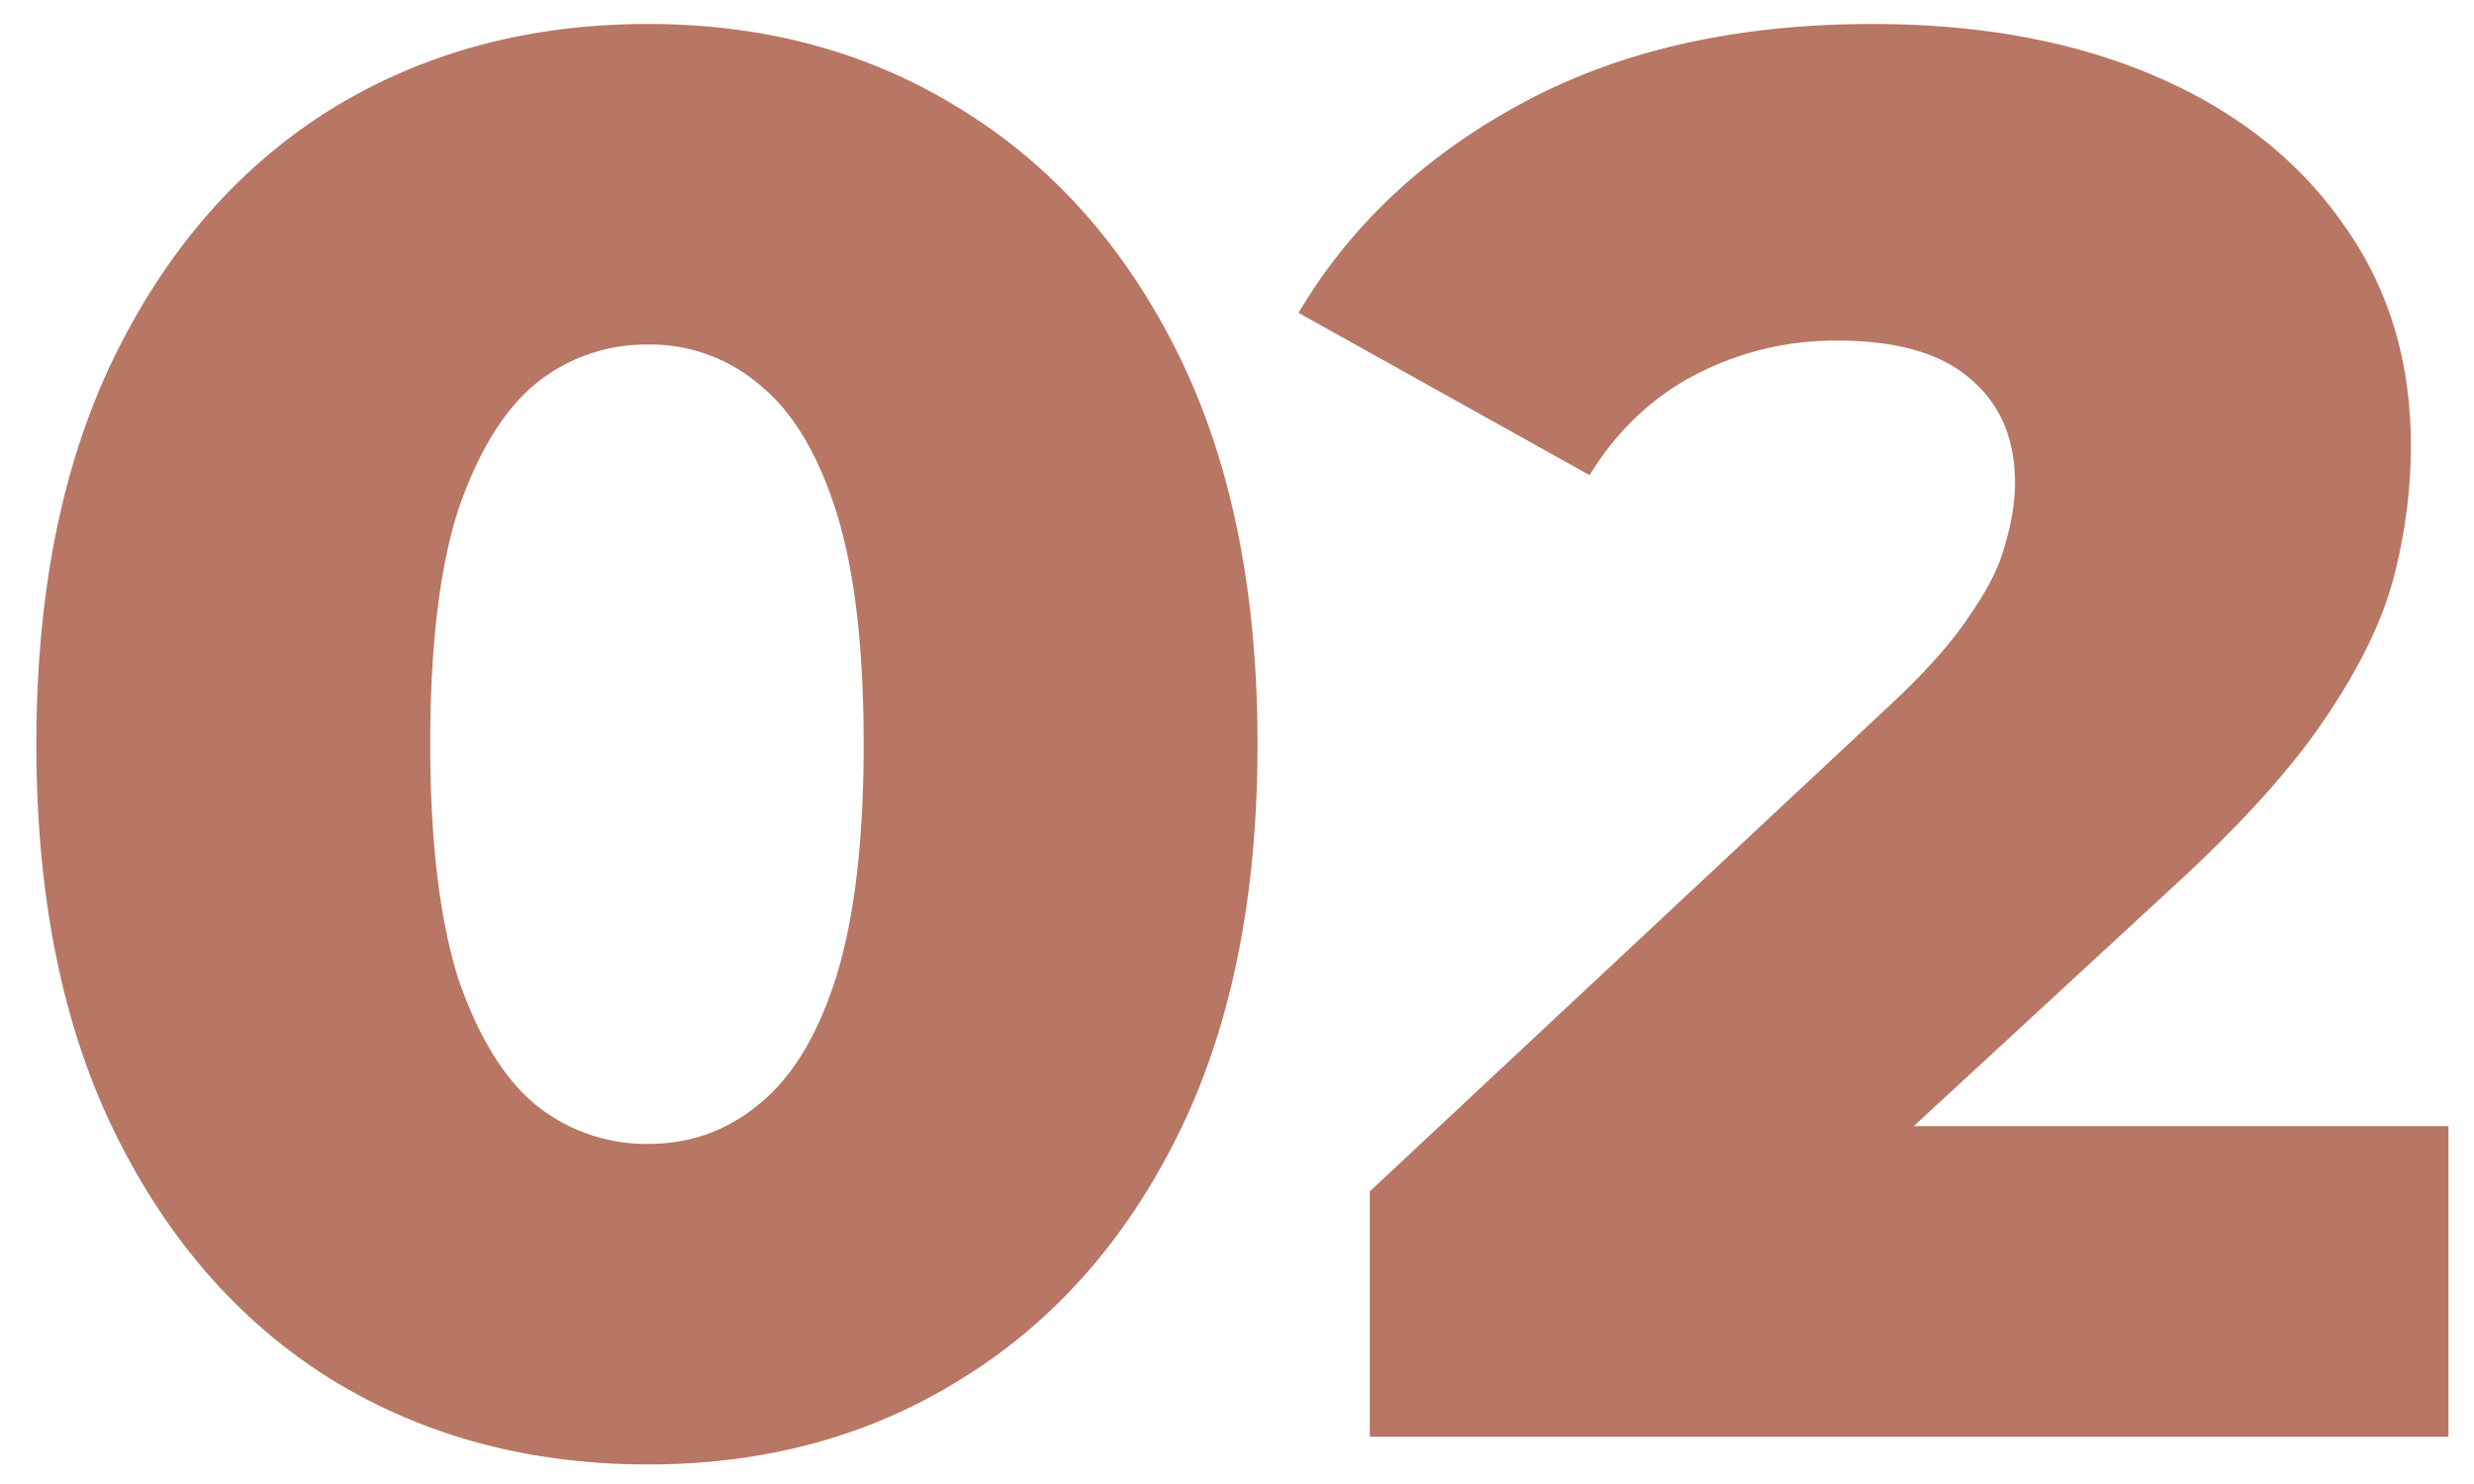
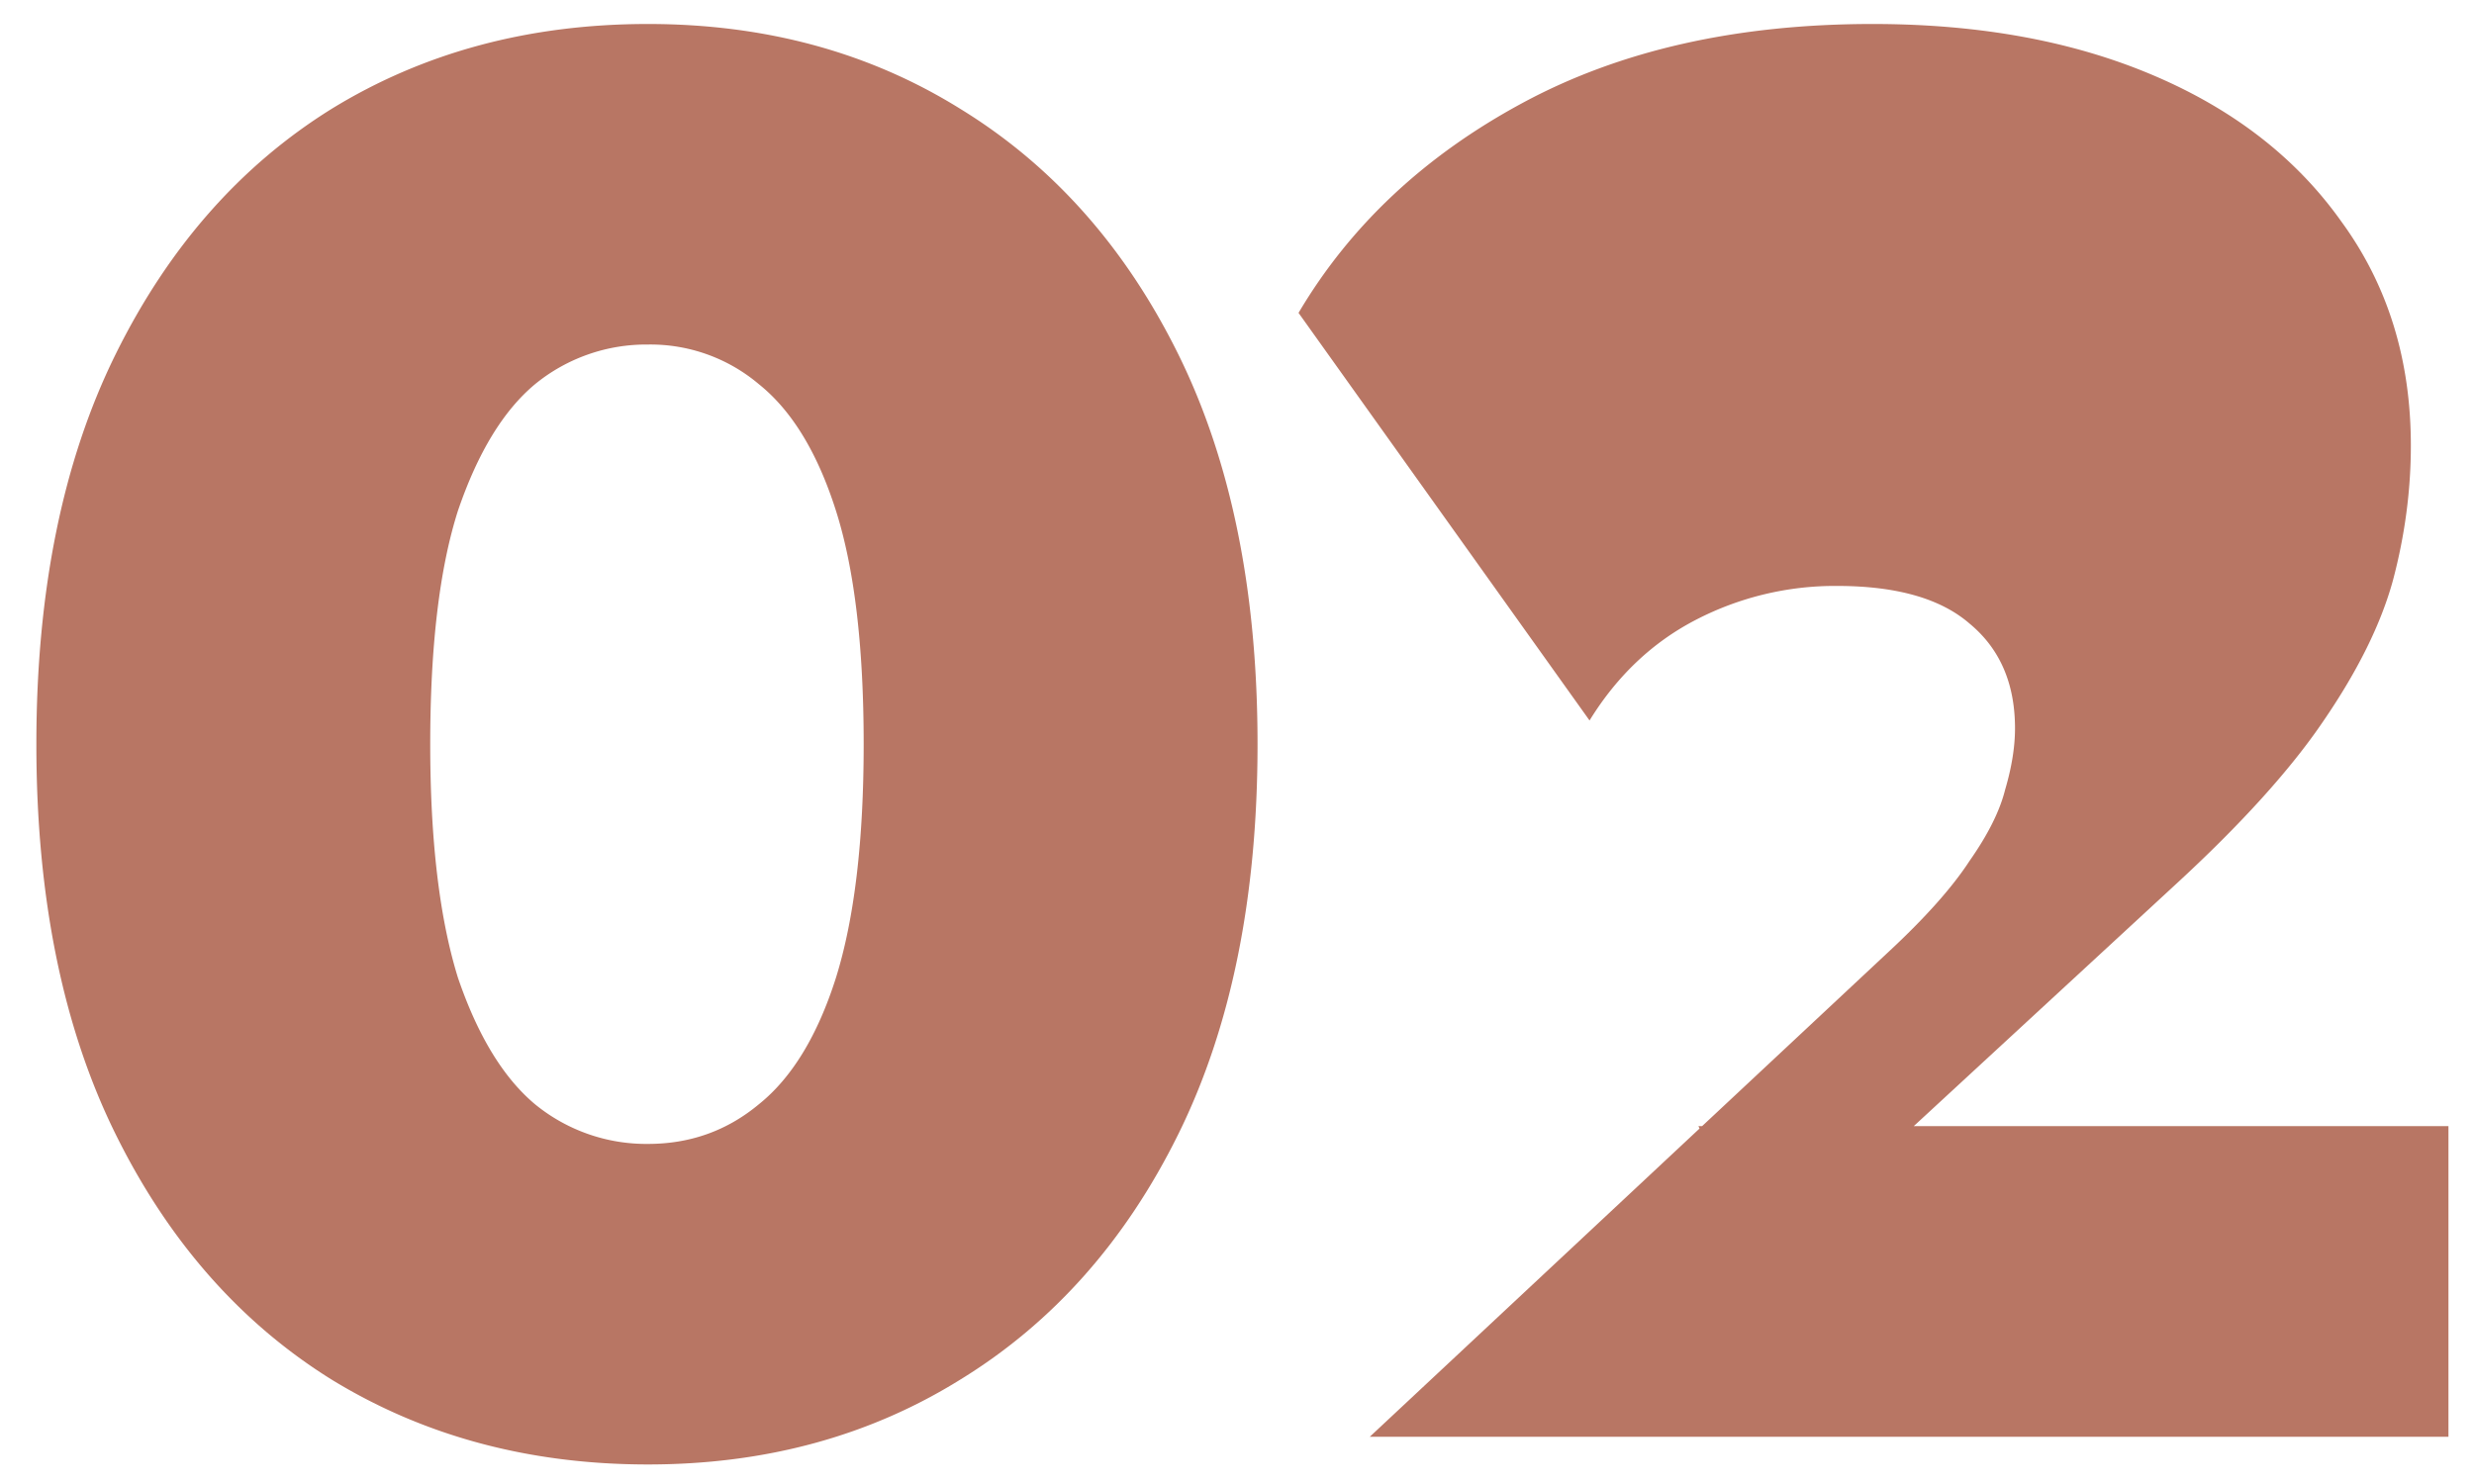
<svg xmlns="http://www.w3.org/2000/svg" fill="none" height="24" width="40">
-   <path fill="#B87664" d="M10.476 23.684c-1.92 0-3.627-.46-5.12-1.376-1.472-.918-2.635-2.24-3.488-3.968-.853-1.728-1.28-3.83-1.28-6.304 0-2.475.427-4.576 1.28-6.304.853-1.728 2.016-3.051 3.488-3.968C6.849.846 8.556.388 10.476.388c1.899 0 3.584.458 5.056 1.376 1.493.917 2.667 2.24 3.52 3.968.853 1.728 1.28 3.829 1.28 6.304 0 2.474-.427 4.576-1.28 6.304-.853 1.728-2.027 3.05-3.52 3.968-1.472.917-3.157 1.376-5.056 1.376zm0-5.184c.683 0 1.28-.214 1.792-.64.533-.427.95-1.11 1.248-2.048.299-.96.448-2.22.448-3.776 0-1.58-.15-2.838-.448-3.776-.299-.94-.715-1.622-1.248-2.048a2.714 2.714 0 0 0-1.792-.64 2.84 2.84 0 0 0-1.824.64c-.512.426-.928 1.109-1.248 2.048-.299.938-.448 2.197-.448 3.776 0 1.557.15 2.816.448 3.776.32.938.736 1.62 1.248 2.048a2.84 2.84 0 0 0 1.824.64zm11.671 4.736v-3.968l8.385-7.84c.597-.555 1.034-1.046 1.311-1.472.3-.427.491-.811.576-1.152.107-.363.16-.694.16-.992 0-.726-.245-1.291-.736-1.696-.469-.406-1.183-.608-2.143-.608a4.89 4.89 0 0 0-2.273.544c-.703.362-1.28.906-1.727 1.632L20.995 5.06c.832-1.408 2.037-2.54 3.616-3.392C26.19.814 28.078.388 30.276.388c1.728 0 3.242.277 4.543.832 1.302.554 2.315 1.344 3.04 2.368.747 1.024 1.12 2.229 1.12 3.616 0 .725-.096 1.45-.288 2.176-.192.704-.565 1.46-1.12 2.272-.533.789-1.333 1.674-2.4 2.656l-6.655 6.144-1.056-2.24h12.127v5.024h-17.44z" />
+   <path fill="#B87664" d="M10.476 23.684c-1.92 0-3.627-.46-5.12-1.376-1.472-.918-2.635-2.24-3.488-3.968-.853-1.728-1.28-3.83-1.28-6.304 0-2.475.427-4.576 1.28-6.304.853-1.728 2.016-3.051 3.488-3.968C6.849.846 8.556.388 10.476.388c1.899 0 3.584.458 5.056 1.376 1.493.917 2.667 2.24 3.52 3.968.853 1.728 1.28 3.829 1.28 6.304 0 2.474-.427 4.576-1.28 6.304-.853 1.728-2.027 3.05-3.52 3.968-1.472.917-3.157 1.376-5.056 1.376zm0-5.184c.683 0 1.28-.214 1.792-.64.533-.427.95-1.11 1.248-2.048.299-.96.448-2.22.448-3.776 0-1.58-.15-2.838-.448-3.776-.299-.94-.715-1.622-1.248-2.048a2.714 2.714 0 0 0-1.792-.64 2.84 2.84 0 0 0-1.824.64c-.512.426-.928 1.109-1.248 2.048-.299.938-.448 2.197-.448 3.776 0 1.557.15 2.816.448 3.776.32.938.736 1.62 1.248 2.048a2.84 2.84 0 0 0 1.824.64zm11.671 4.736l8.385-7.84c.597-.555 1.034-1.046 1.311-1.472.3-.427.491-.811.576-1.152.107-.363.16-.694.16-.992 0-.726-.245-1.291-.736-1.696-.469-.406-1.183-.608-2.143-.608a4.89 4.89 0 0 0-2.273.544c-.703.362-1.28.906-1.727 1.632L20.995 5.06c.832-1.408 2.037-2.54 3.616-3.392C26.19.814 28.078.388 30.276.388c1.728 0 3.242.277 4.543.832 1.302.554 2.315 1.344 3.04 2.368.747 1.024 1.12 2.229 1.12 3.616 0 .725-.096 1.45-.288 2.176-.192.704-.565 1.46-1.12 2.272-.533.789-1.333 1.674-2.4 2.656l-6.655 6.144-1.056-2.24h12.127v5.024h-17.44z" />
</svg>